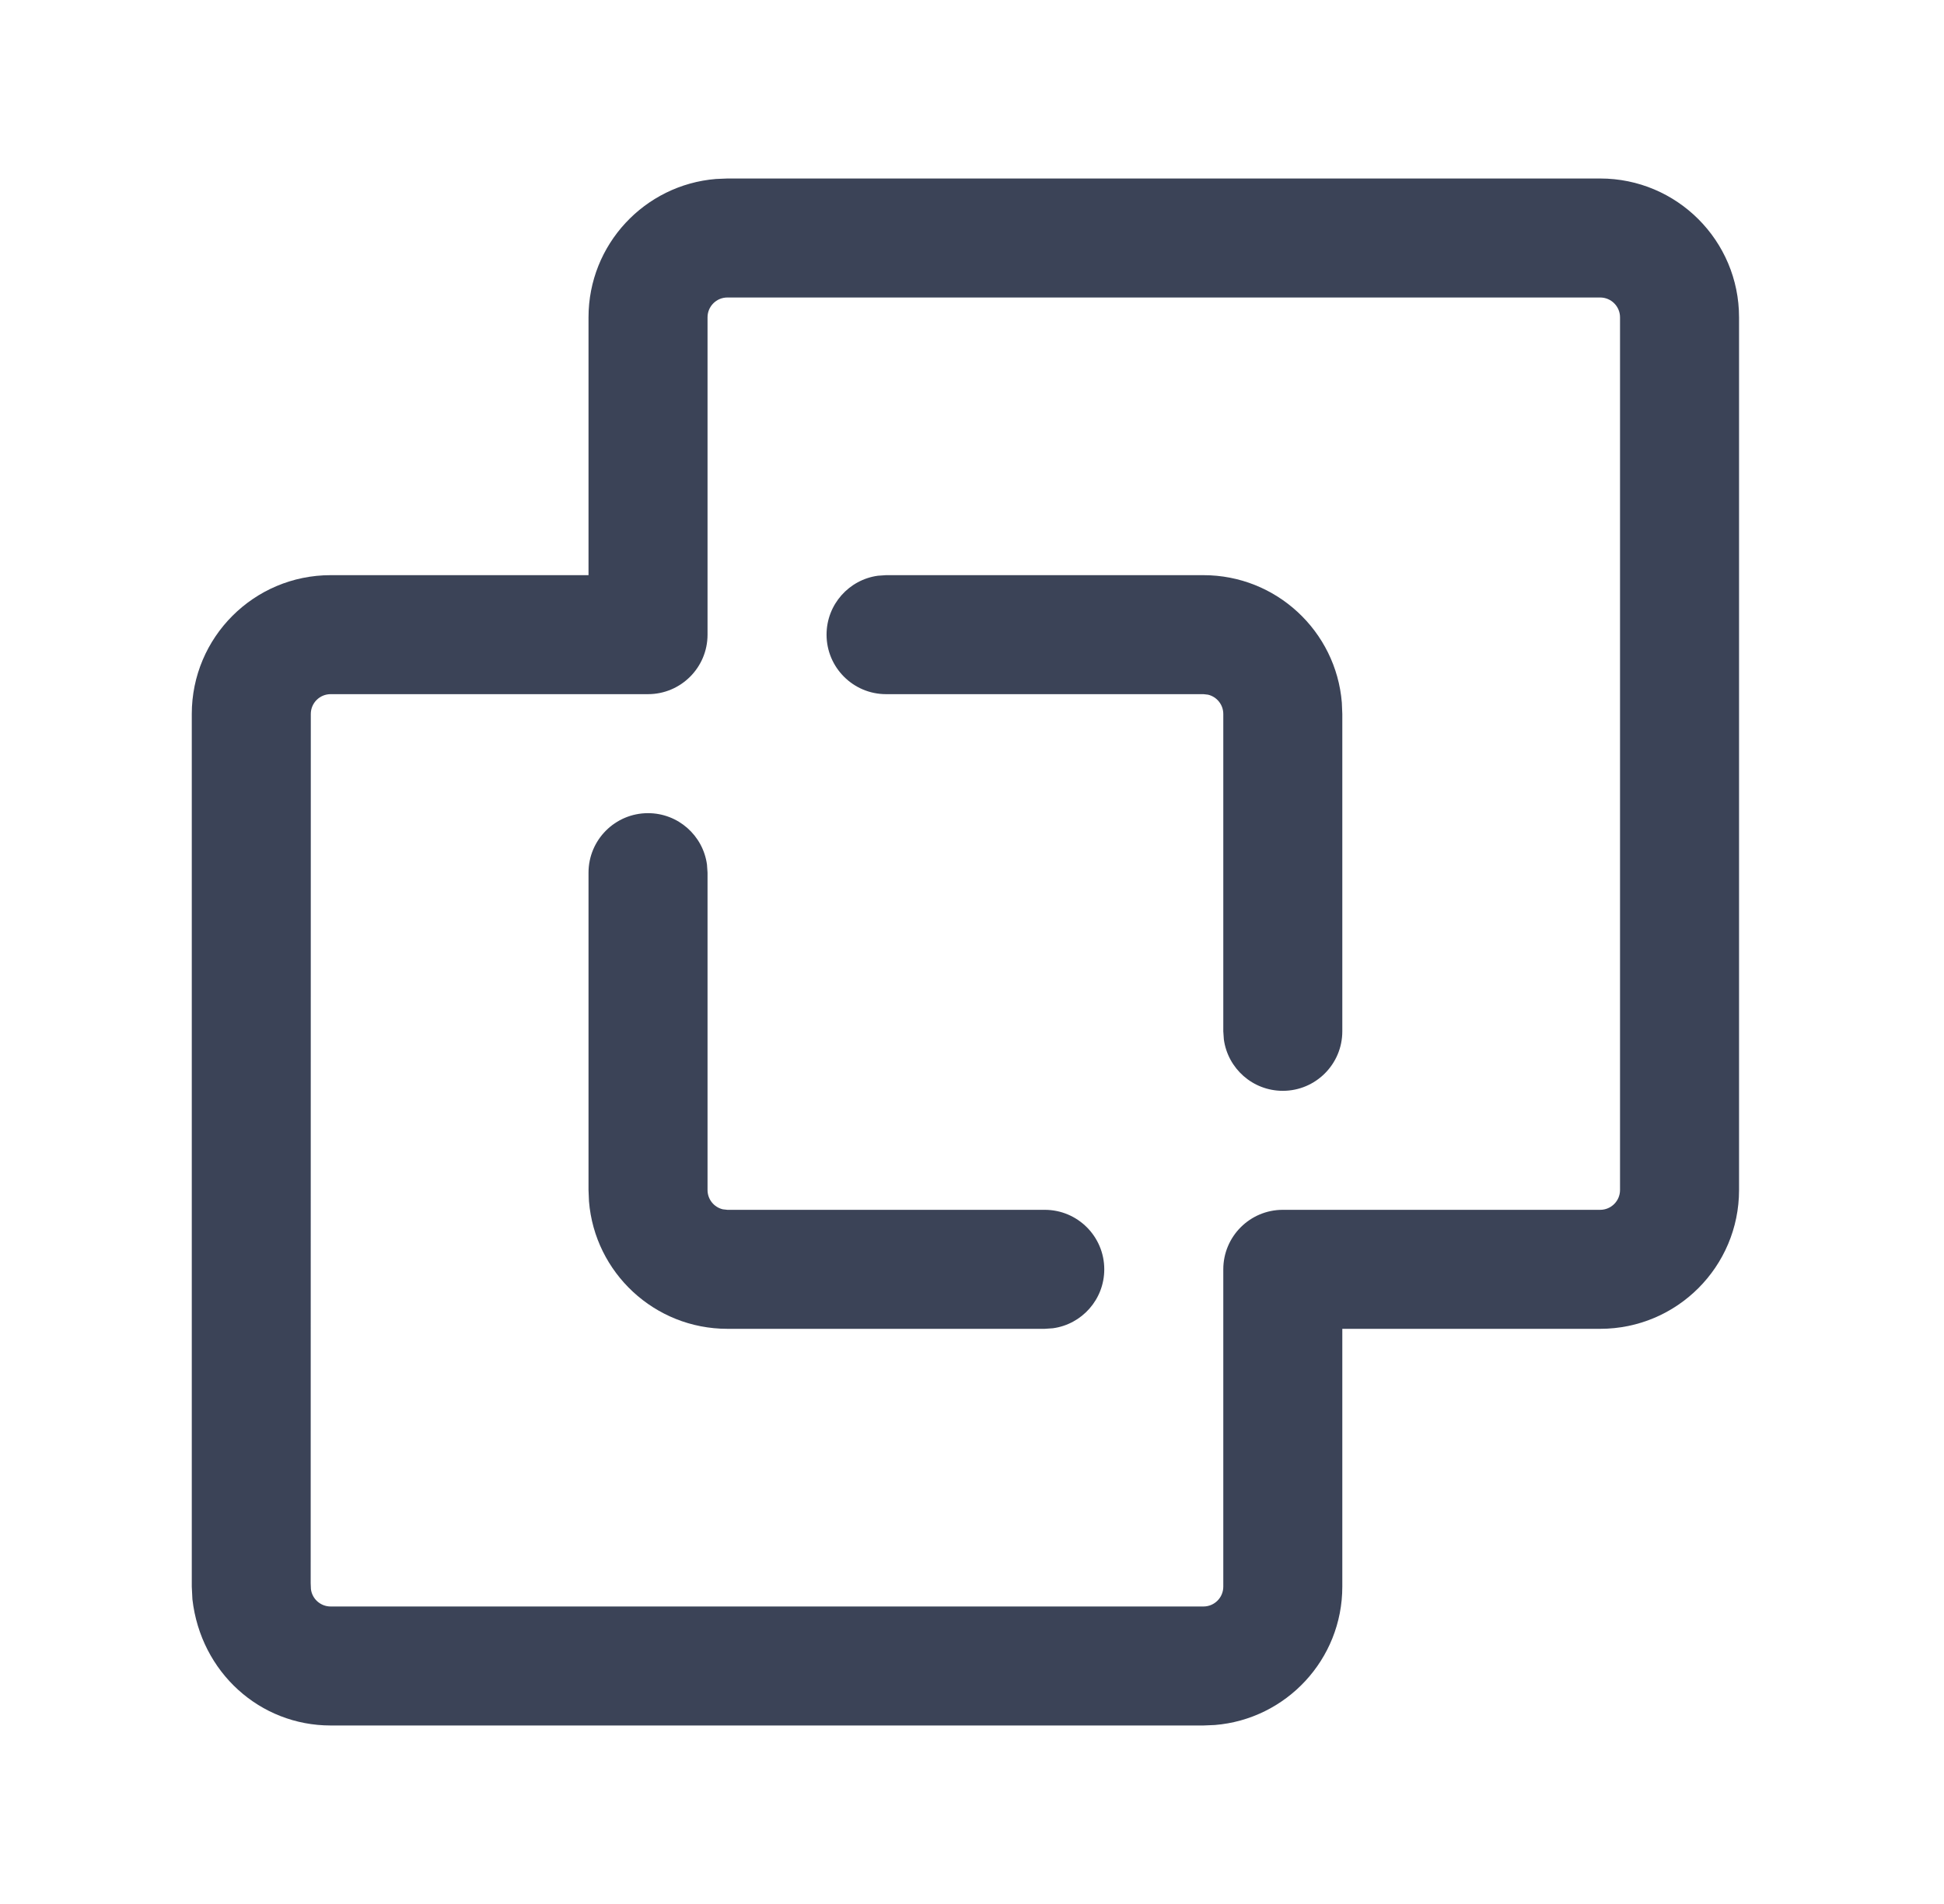
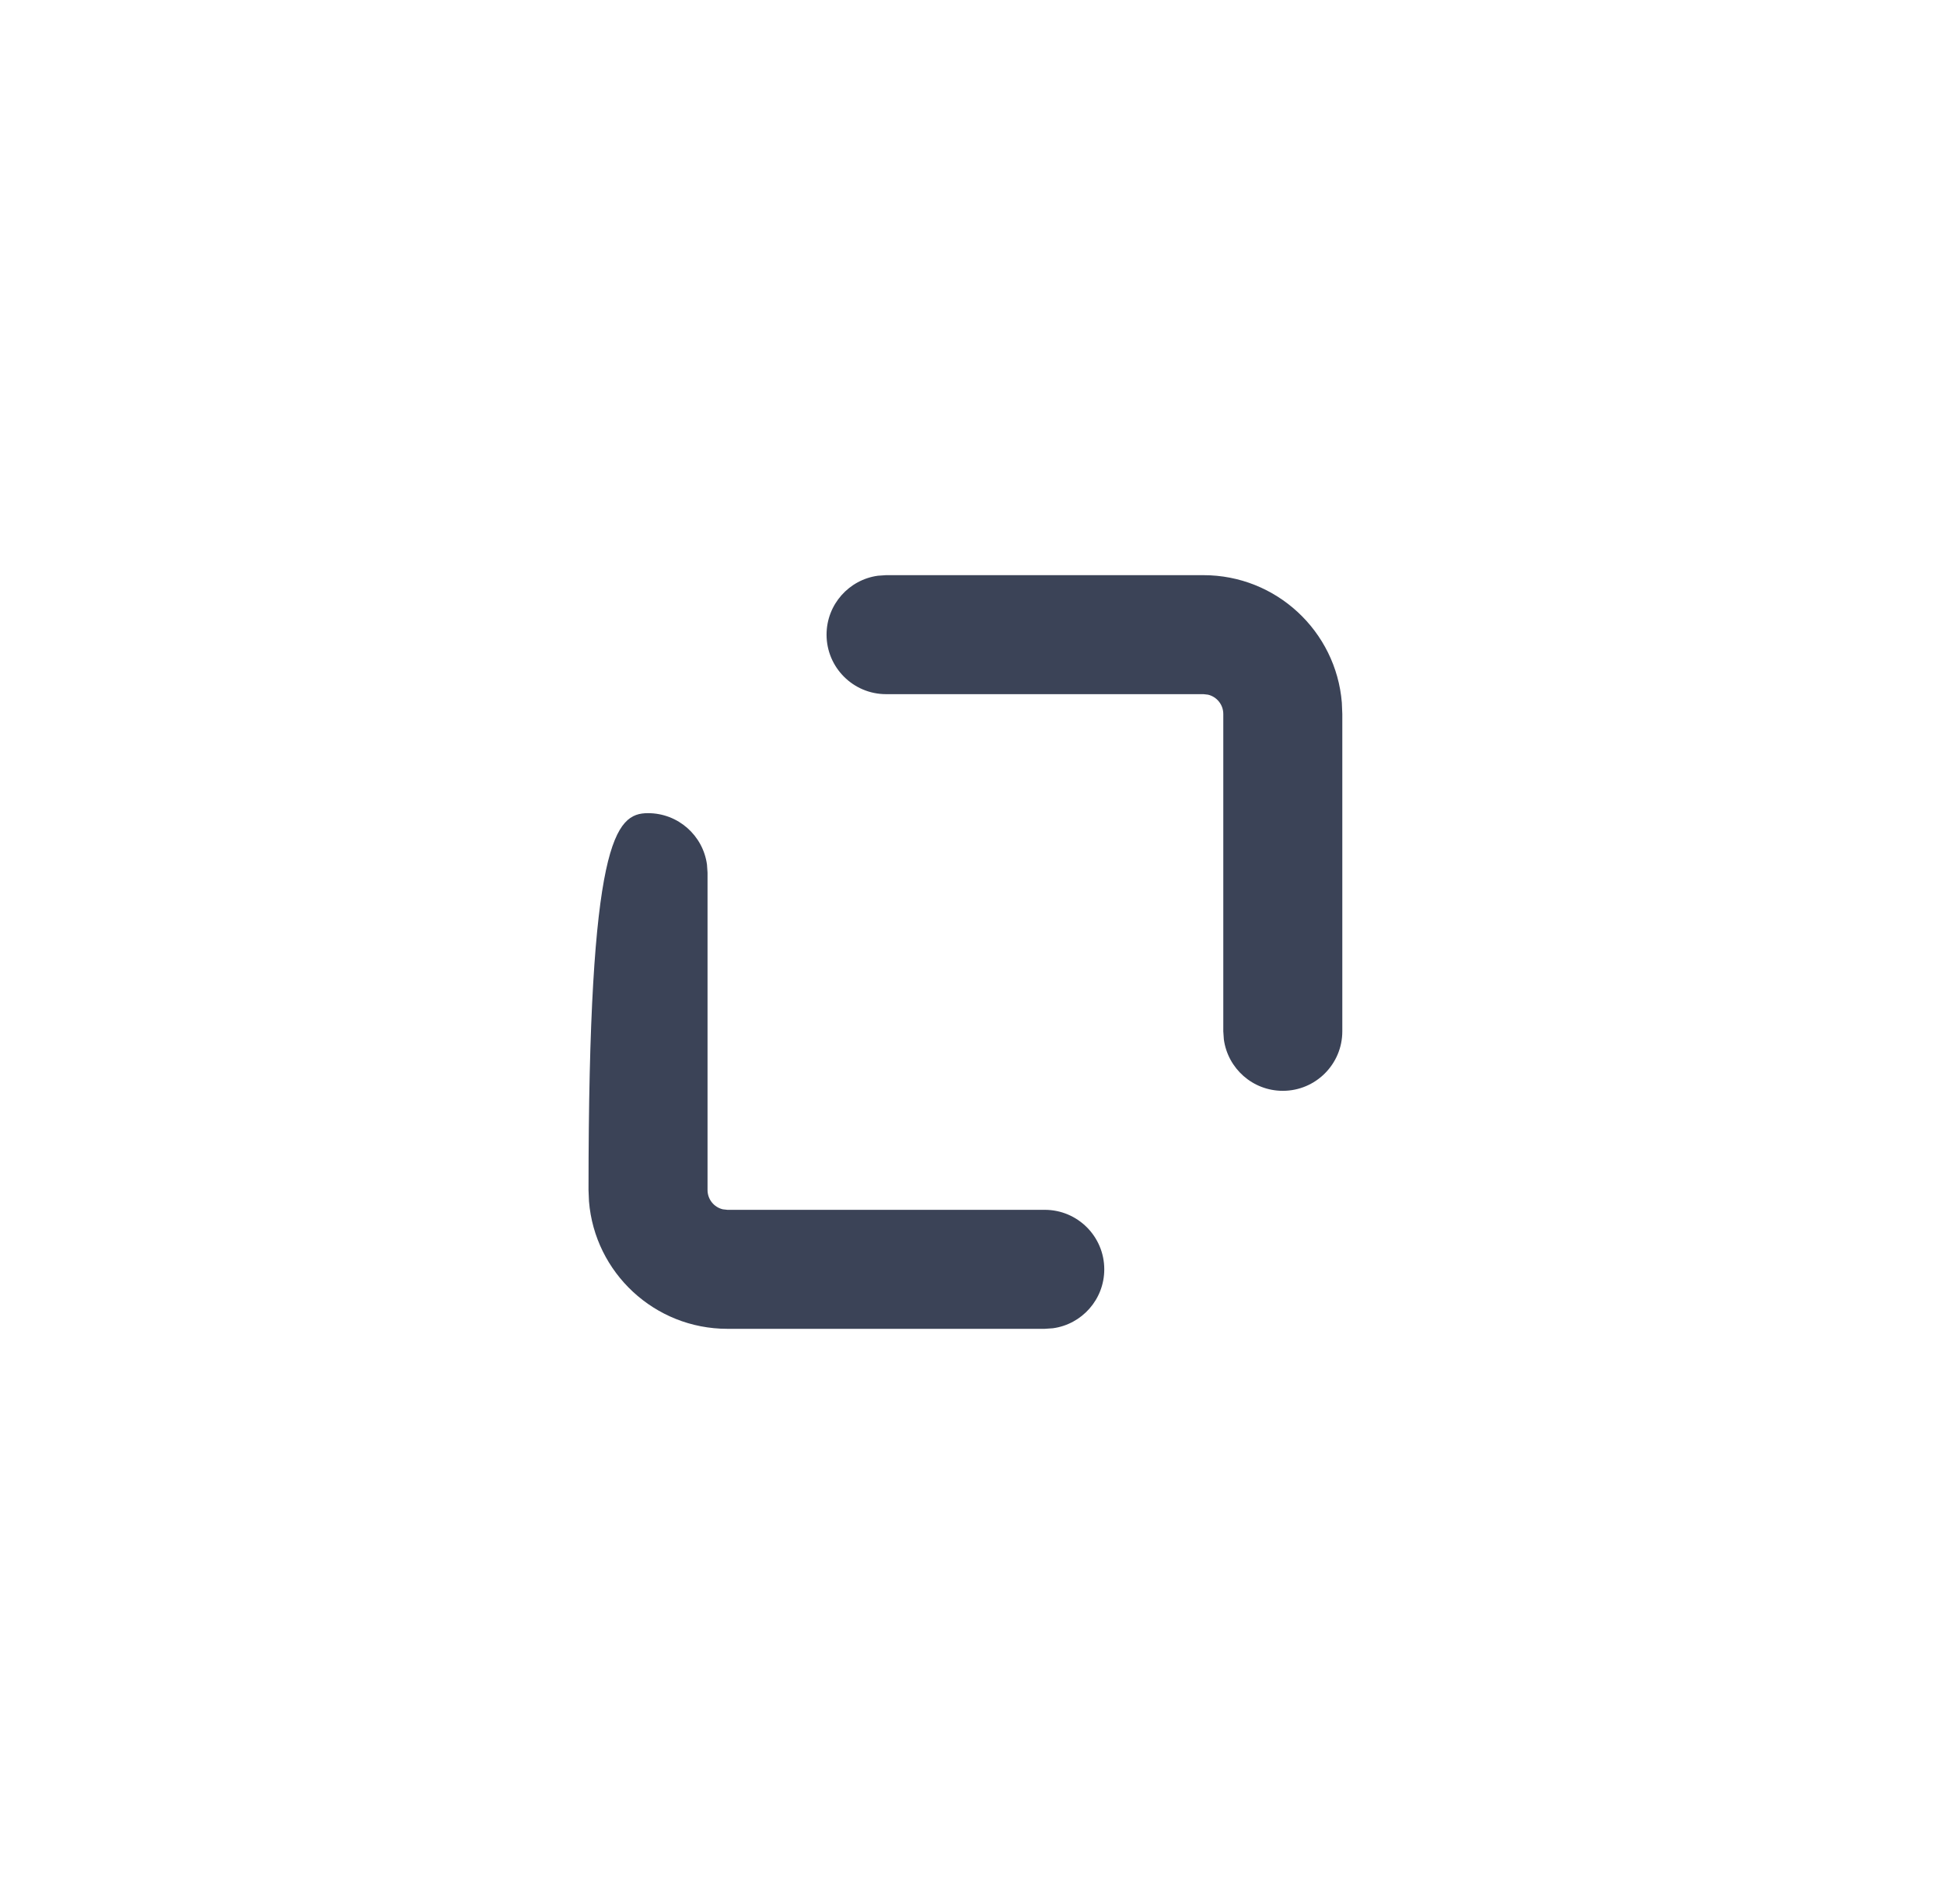
<svg xmlns="http://www.w3.org/2000/svg" width="49" height="48" viewBox="0 0 49 48" fill="none">
  <g id="Type, Paragraph, Character/shape-split-1">
    <g id="Group">
      <g id="Group_2">
-         <path id="Path" d="M16.334 20.5C17.093 20.5 17.721 21.064 17.82 21.797L17.834 22V30C17.834 30.237 17.998 30.435 18.219 30.487L18.334 30.5H26.334C27.162 30.5 27.834 31.172 27.834 32C27.834 32.759 27.27 33.387 26.538 33.486L26.334 33.5H18.334C16.498 33.5 14.992 32.086 14.846 30.287L14.834 30V22C14.834 21.172 15.506 20.5 16.334 20.5Z" fill="#3B4357" />
+         <path id="Path" d="M16.334 20.5C17.093 20.5 17.721 21.064 17.82 21.797L17.834 22V30C17.834 30.237 17.998 30.435 18.219 30.487L18.334 30.5H26.334C27.162 30.5 27.834 31.172 27.834 32C27.834 32.759 27.27 33.387 26.538 33.486L26.334 33.5H18.334C16.498 33.5 14.992 32.086 14.846 30.287L14.834 30C14.834 21.172 15.506 20.5 16.334 20.5Z" fill="#3B4357" />
        <path id="Path_2" d="M30.334 14.5C32.17 14.5 33.676 15.914 33.822 17.713L33.834 18V26C33.834 26.828 33.162 27.5 32.334 27.5C31.575 27.5 30.947 26.936 30.848 26.203L30.834 26V18C30.834 17.763 30.669 17.565 30.449 17.513L30.334 17.5H22.334C21.506 17.5 20.834 16.828 20.834 16C20.834 15.241 21.398 14.613 22.13 14.514L22.334 14.5H30.334Z" fill="#3B4357" />
-         <path id="Path_3" fill-rule="evenodd" clip-rule="evenodd" d="M18.047 4.512L18.334 4.5H40.334C42.267 4.5 43.834 6.067 43.834 8V30C43.834 31.933 42.267 33.5 40.334 33.5H33.834V40C33.834 41.836 32.42 43.342 30.621 43.488L30.334 43.5H8.334C6.553 43.5 5.062 42.163 4.85 40.32L4.834 40V18C4.834 16.067 6.401 14.5 8.334 14.5H14.834V8C14.834 6.164 16.248 4.658 18.047 4.512ZM40.334 7.5H18.334C18.058 7.5 17.834 7.724 17.834 8V16C17.834 16.828 17.162 17.5 16.334 17.5H8.334C8.058 17.5 7.834 17.724 7.834 18L7.831 39.914L7.837 40.06C7.866 40.309 8.08 40.5 8.334 40.5H30.334C30.61 40.5 30.834 40.276 30.834 40V32C30.834 31.172 31.506 30.5 32.334 30.5H40.334C40.61 30.5 40.834 30.276 40.834 30V8C40.834 7.724 40.61 7.5 40.334 7.5Z" fill="#3B4357" />
      </g>
    </g>
  </g>
</svg>